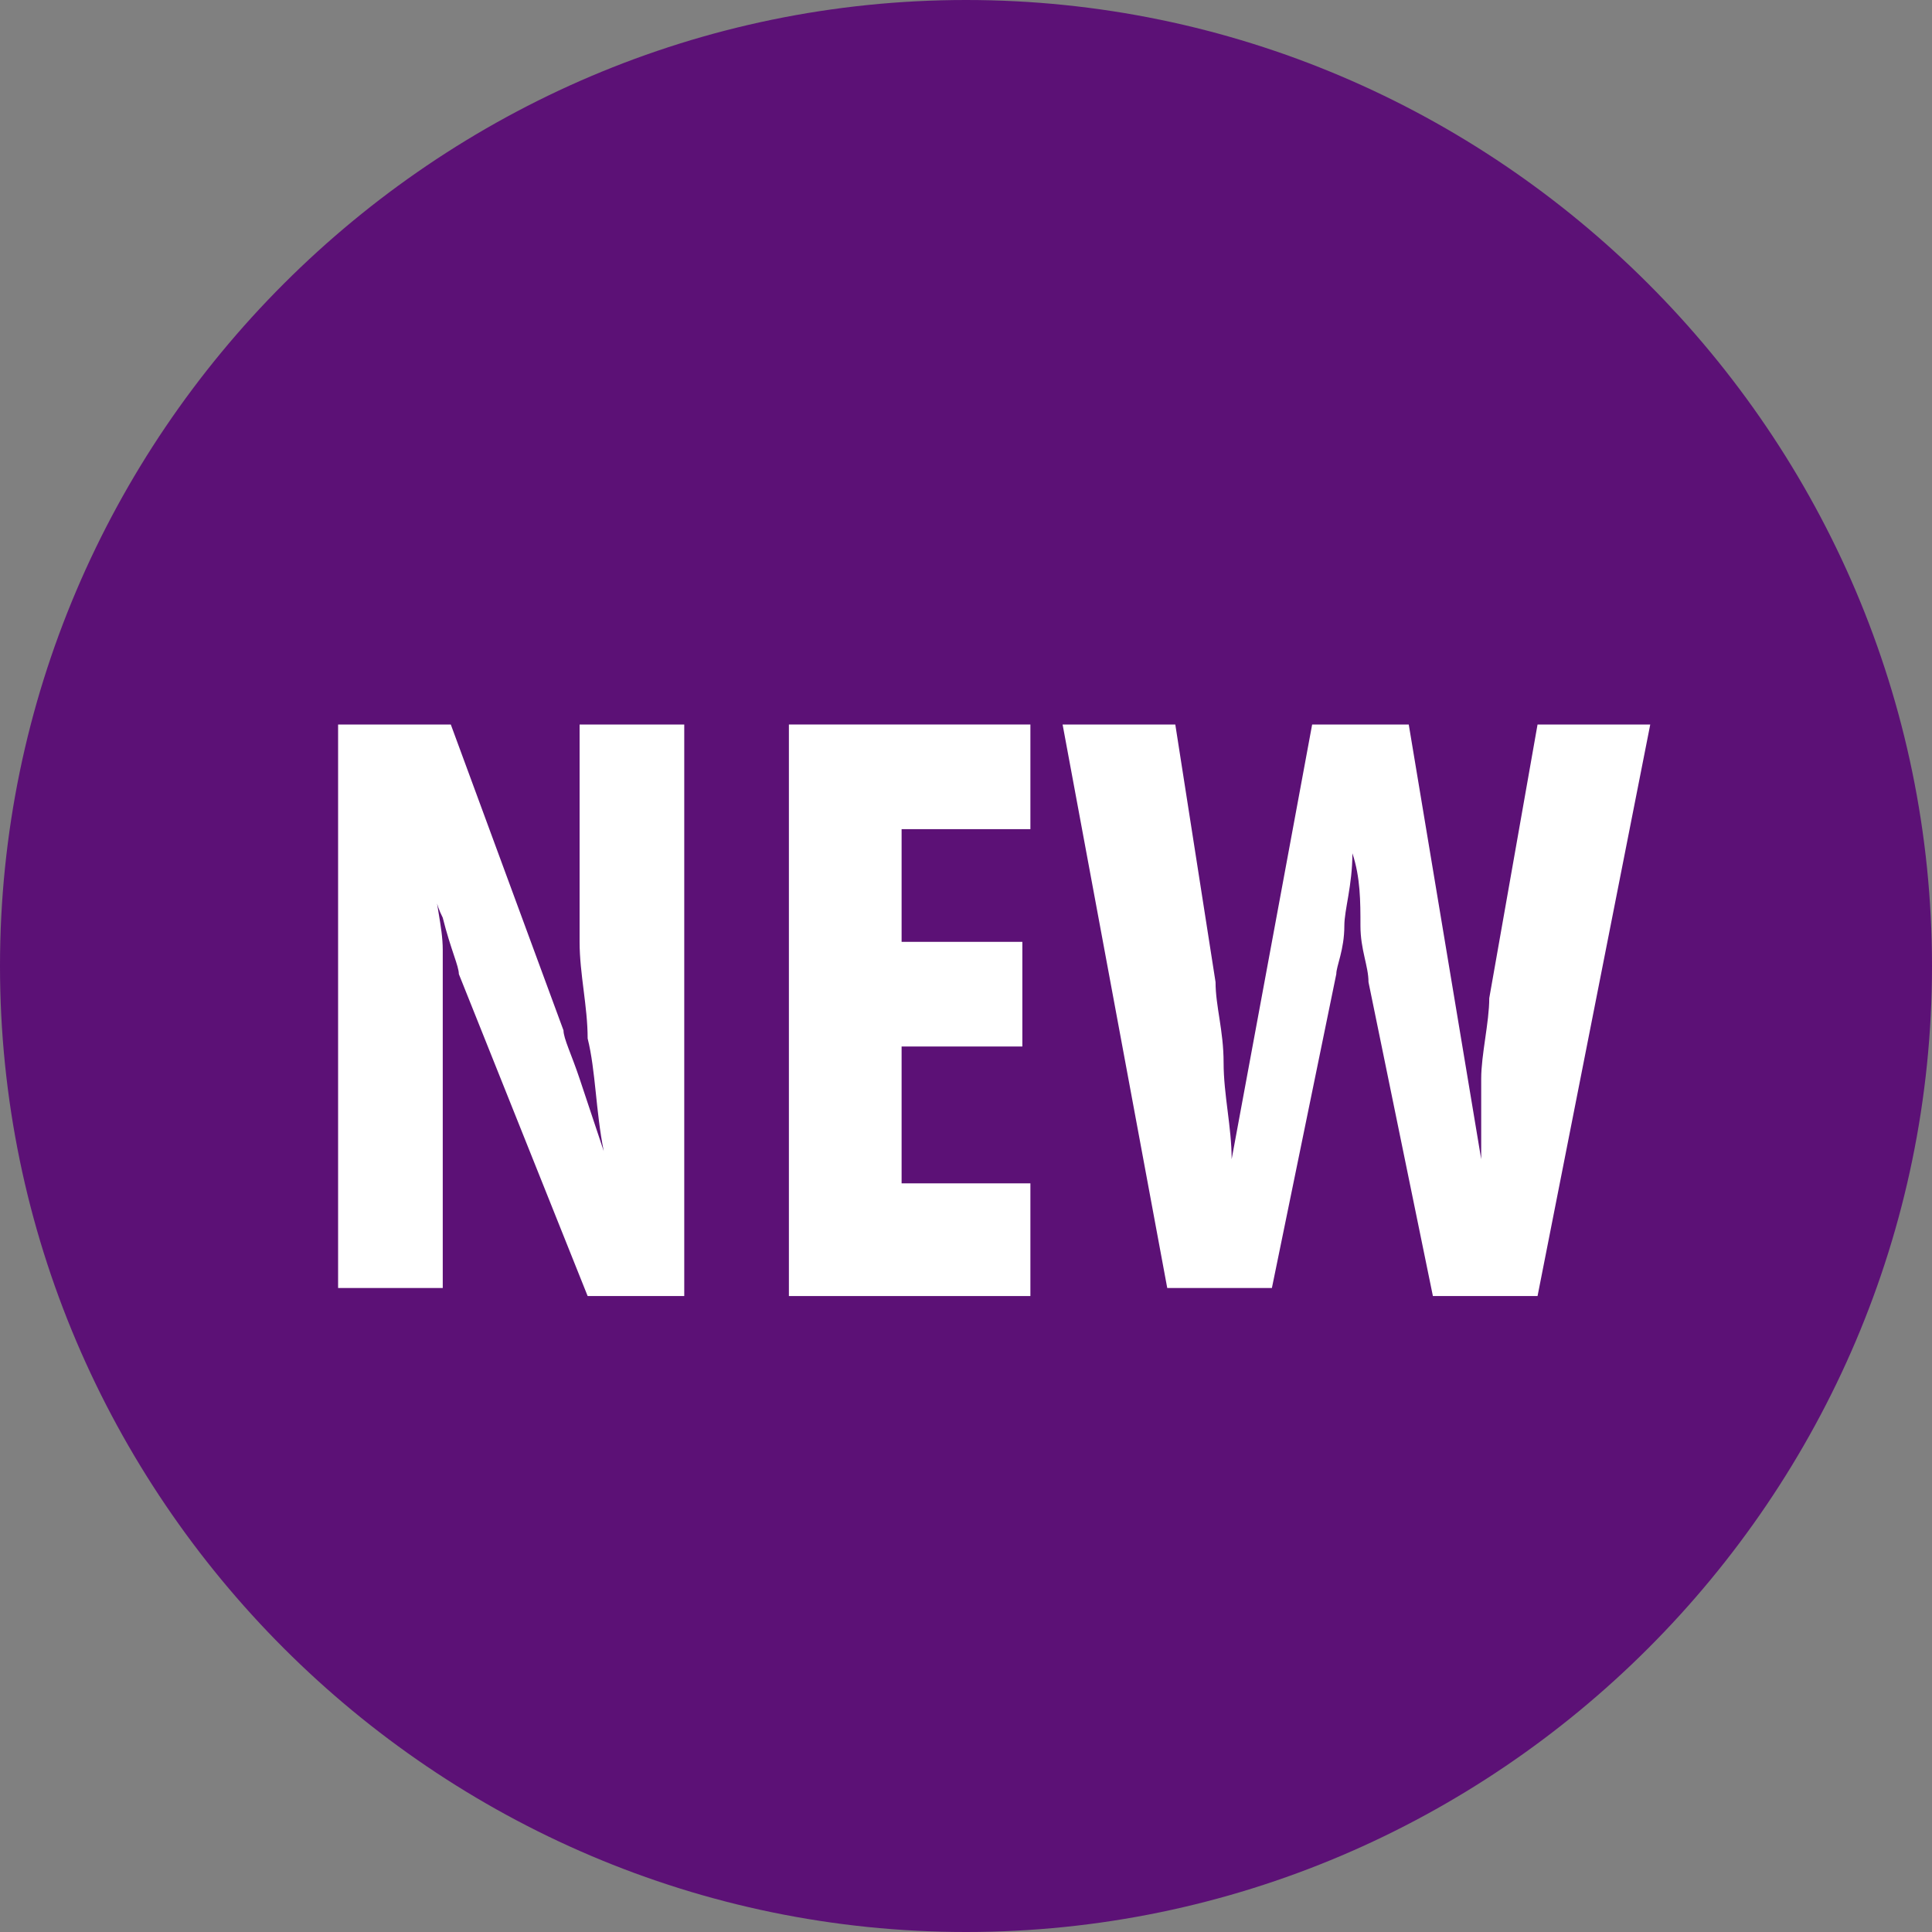
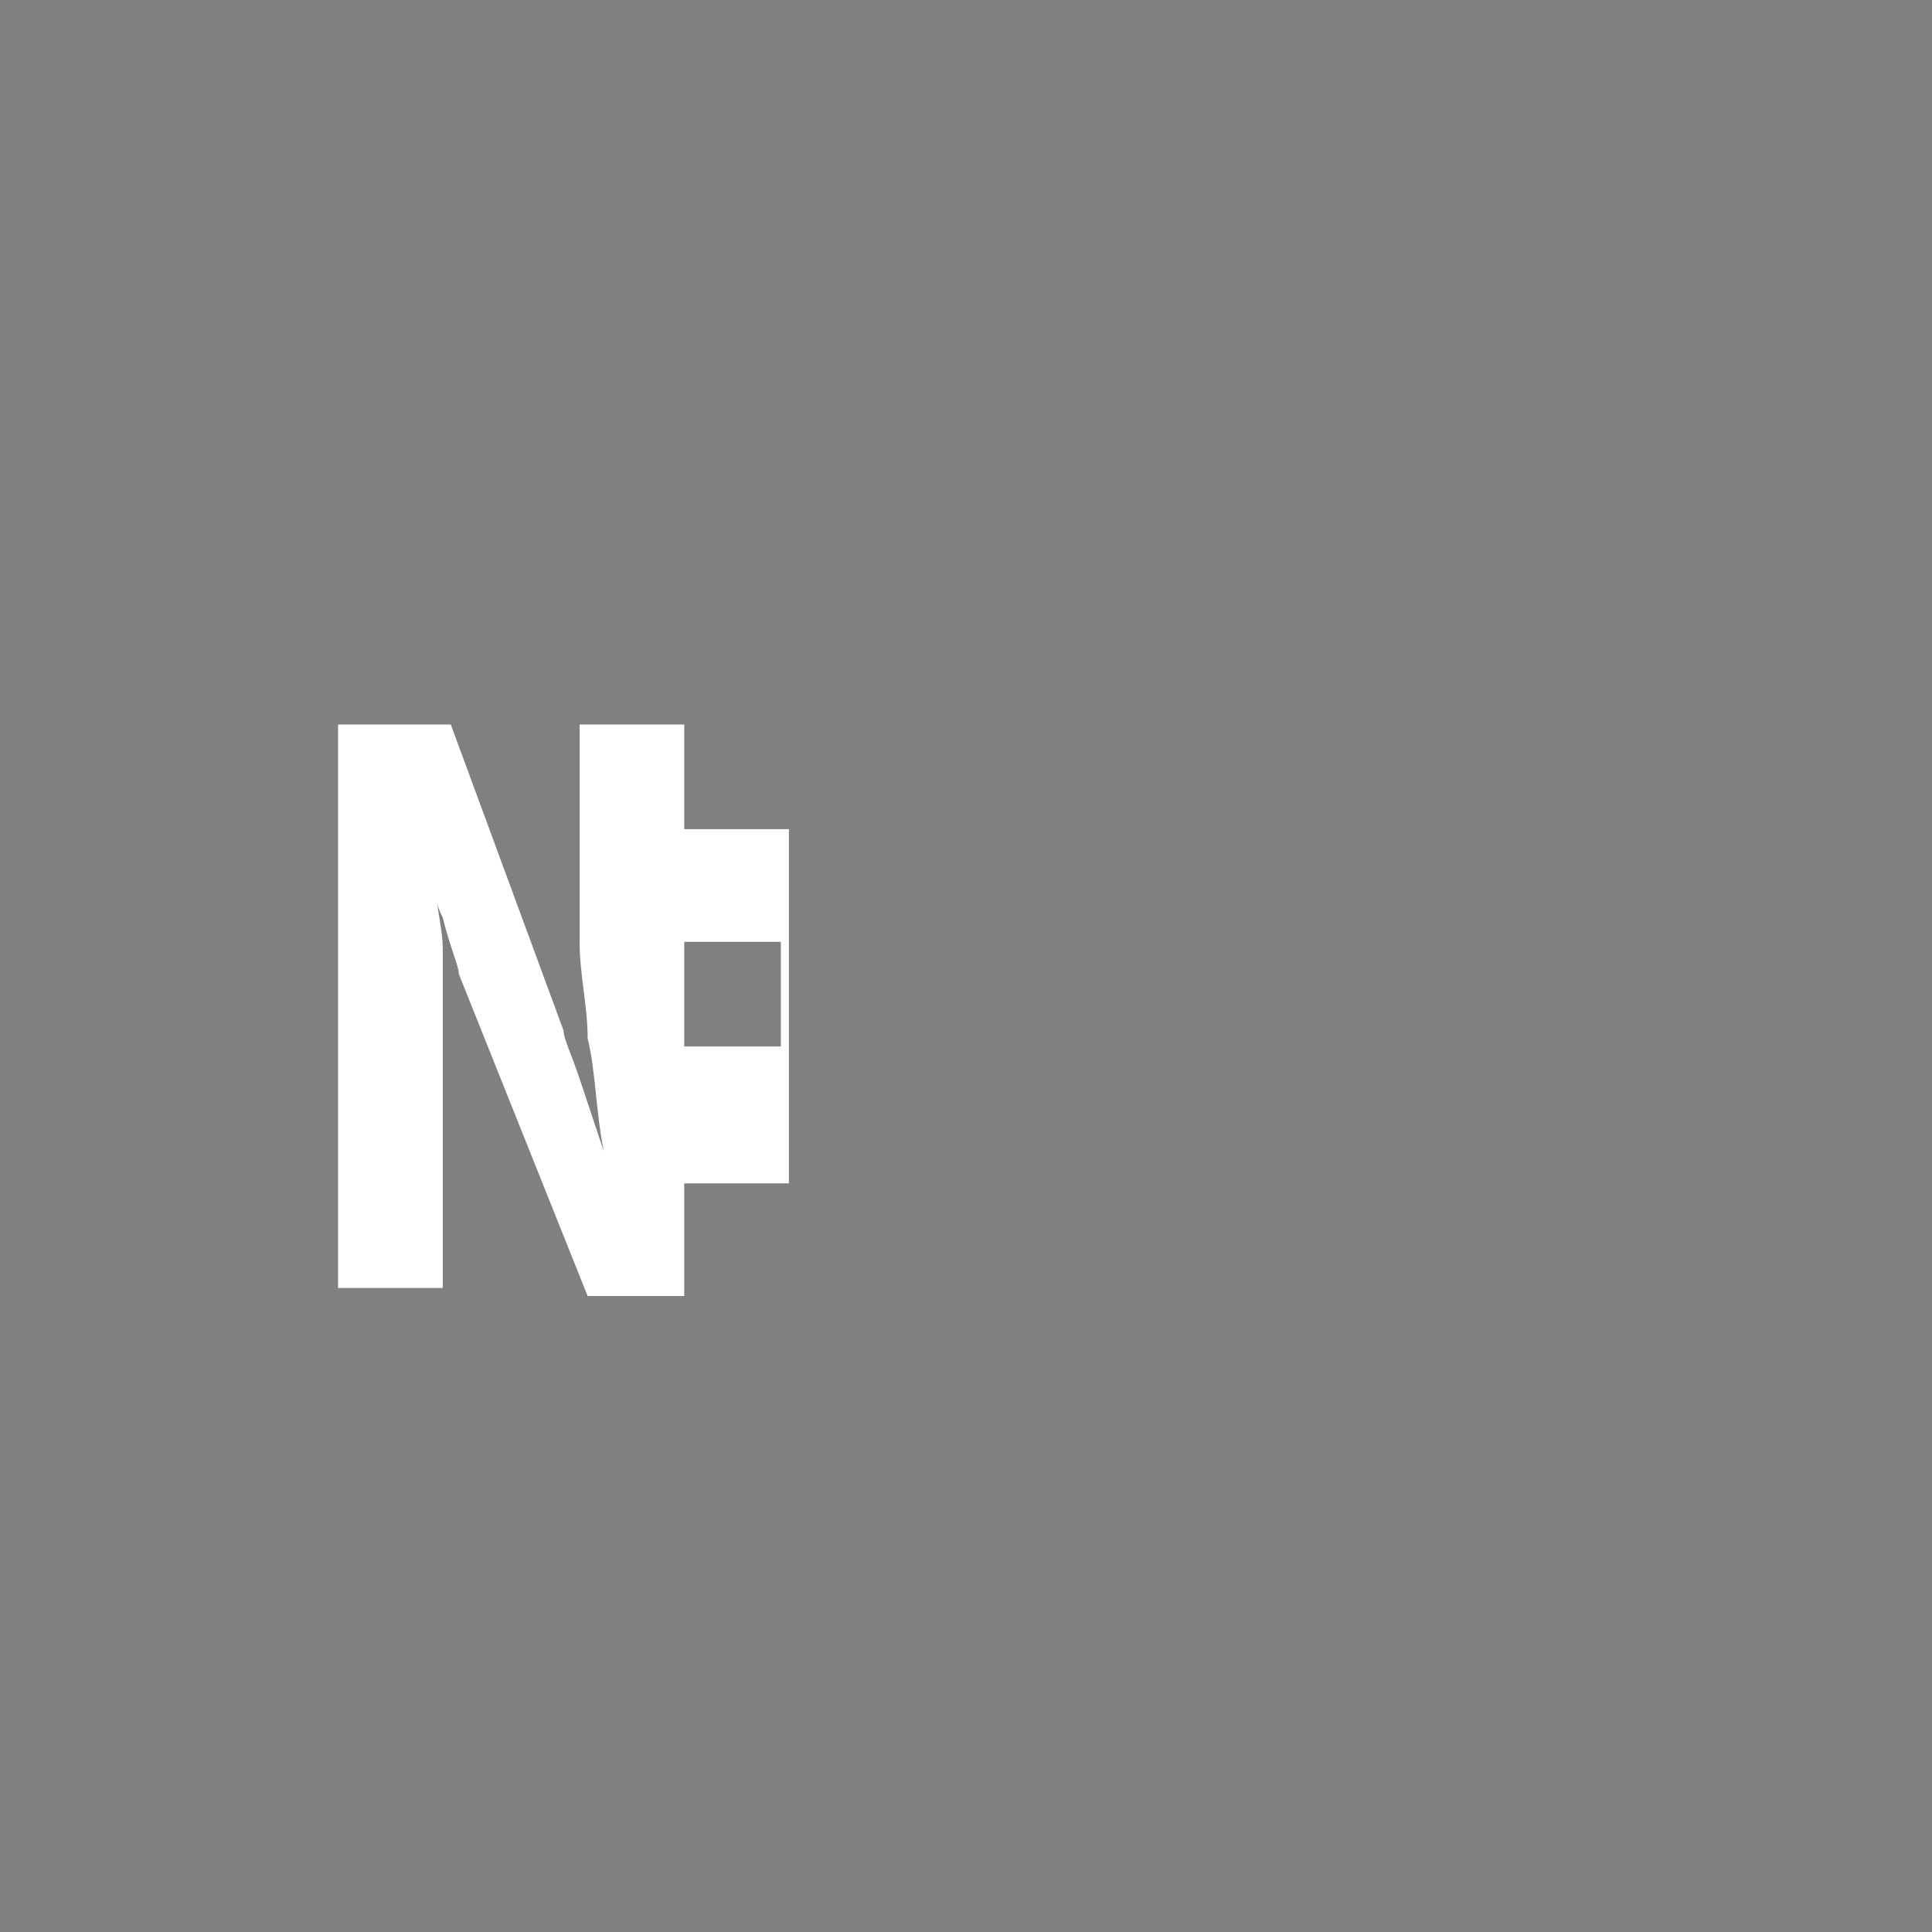
<svg xmlns="http://www.w3.org/2000/svg" version="1.1" id="レイヤー_1" x="0px" y="0px" viewBox="0 0 24 24" style="enable-background:new 0 0 24 24;" xml:space="preserve">
  <rect x="0" y="0" width="24" height="24" fill="#808080" stroke="none" />
  <style type="text/css">
	.st0{fill:#5C1176;}
	.st1{fill:#FFFFFF;}
</style>
  <g>
    <g>
      <g>
-         <path class="st0" d="M12,0C5.4,0,0,5.4,0,12s5.4,12,12,12s12-5.4,12-12S18.6,0,12,0z" />
-       </g>
+         </g>
    </g>
    <g>
      <path class="st1" d="M4.2,16.2V9h1.4l1.4,3.8c0,0.1,0.1,0.3,0.2,0.6c0.1,0.3,0.2,0.6,0.3,0.9c-0.1-0.5-0.1-1-0.2-1.4    c0-0.4-0.1-0.8-0.1-1.2V9h1.3v7.1H7.3l-1.6-4c0-0.1-0.1-0.3-0.2-0.7c-0.1-0.2-0.1-0.3-0.1-0.5c0,0.3,0.1,0.6,0.1,0.9    c0,0.3,0,0.8,0,1.2v3H4.2z" />
-       <path class="st1" d="M9.8,16.2V9h3v1.3h-1.6v1.4h1.5v1.3h-1.5v1.7h1.6v1.4H9.8z" />
-       <path class="st1" d="M13.2,9h1.4l0.5,3.2c0,0.3,0.1,0.6,0.1,1c0,0.4,0.1,0.8,0.1,1.2L16.3,9h1.2l0.9,5.4c0-0.3,0-0.6,0-1    c0-0.3,0.1-0.7,0.1-1L19.1,9h1.4l-1.4,7.1h-1.3L17,12.2c0-0.2-0.1-0.4-0.1-0.7c0-0.3,0-0.6-0.1-0.9c0,0.4-0.1,0.7-0.1,0.9    c0,0.3-0.1,0.5-0.1,0.6l-0.8,3.9h-1.3L13.2,9z" />
+       <path class="st1" d="M9.8,16.2V9v1.3h-1.6v1.4h1.5v1.3h-1.5v1.7h1.6v1.4H9.8z" />
    </g>
  </g>
</svg>